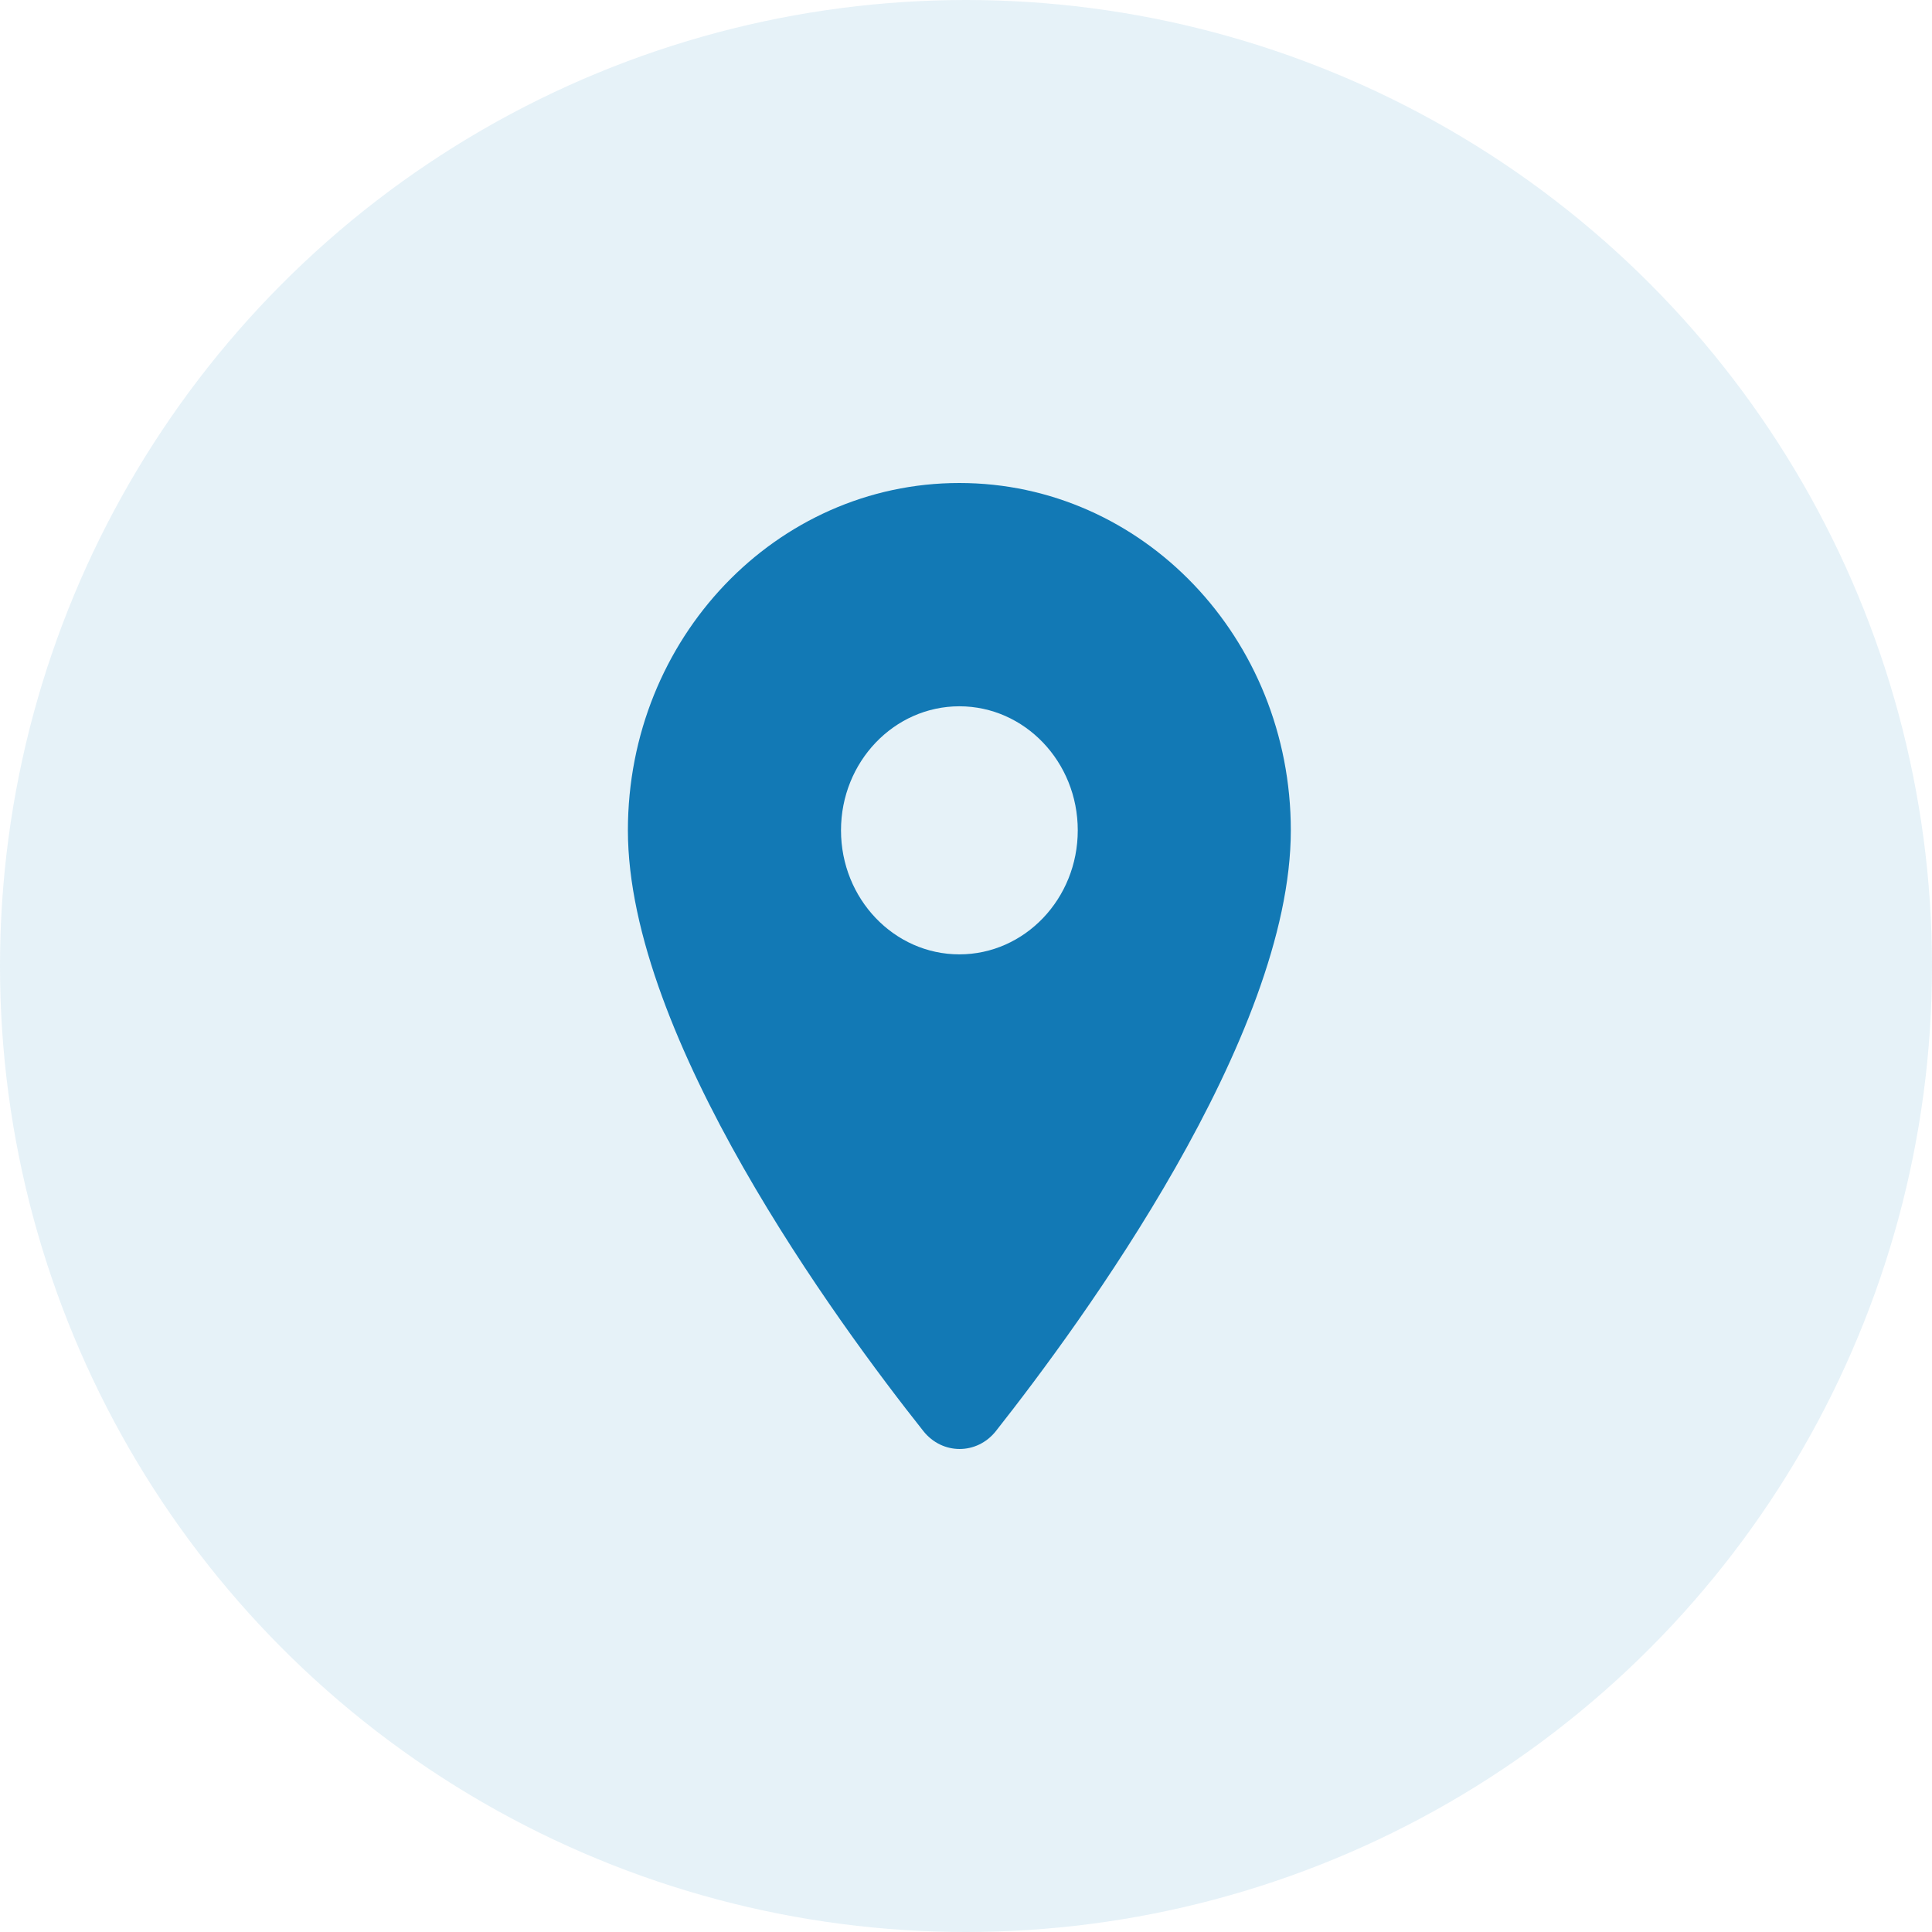
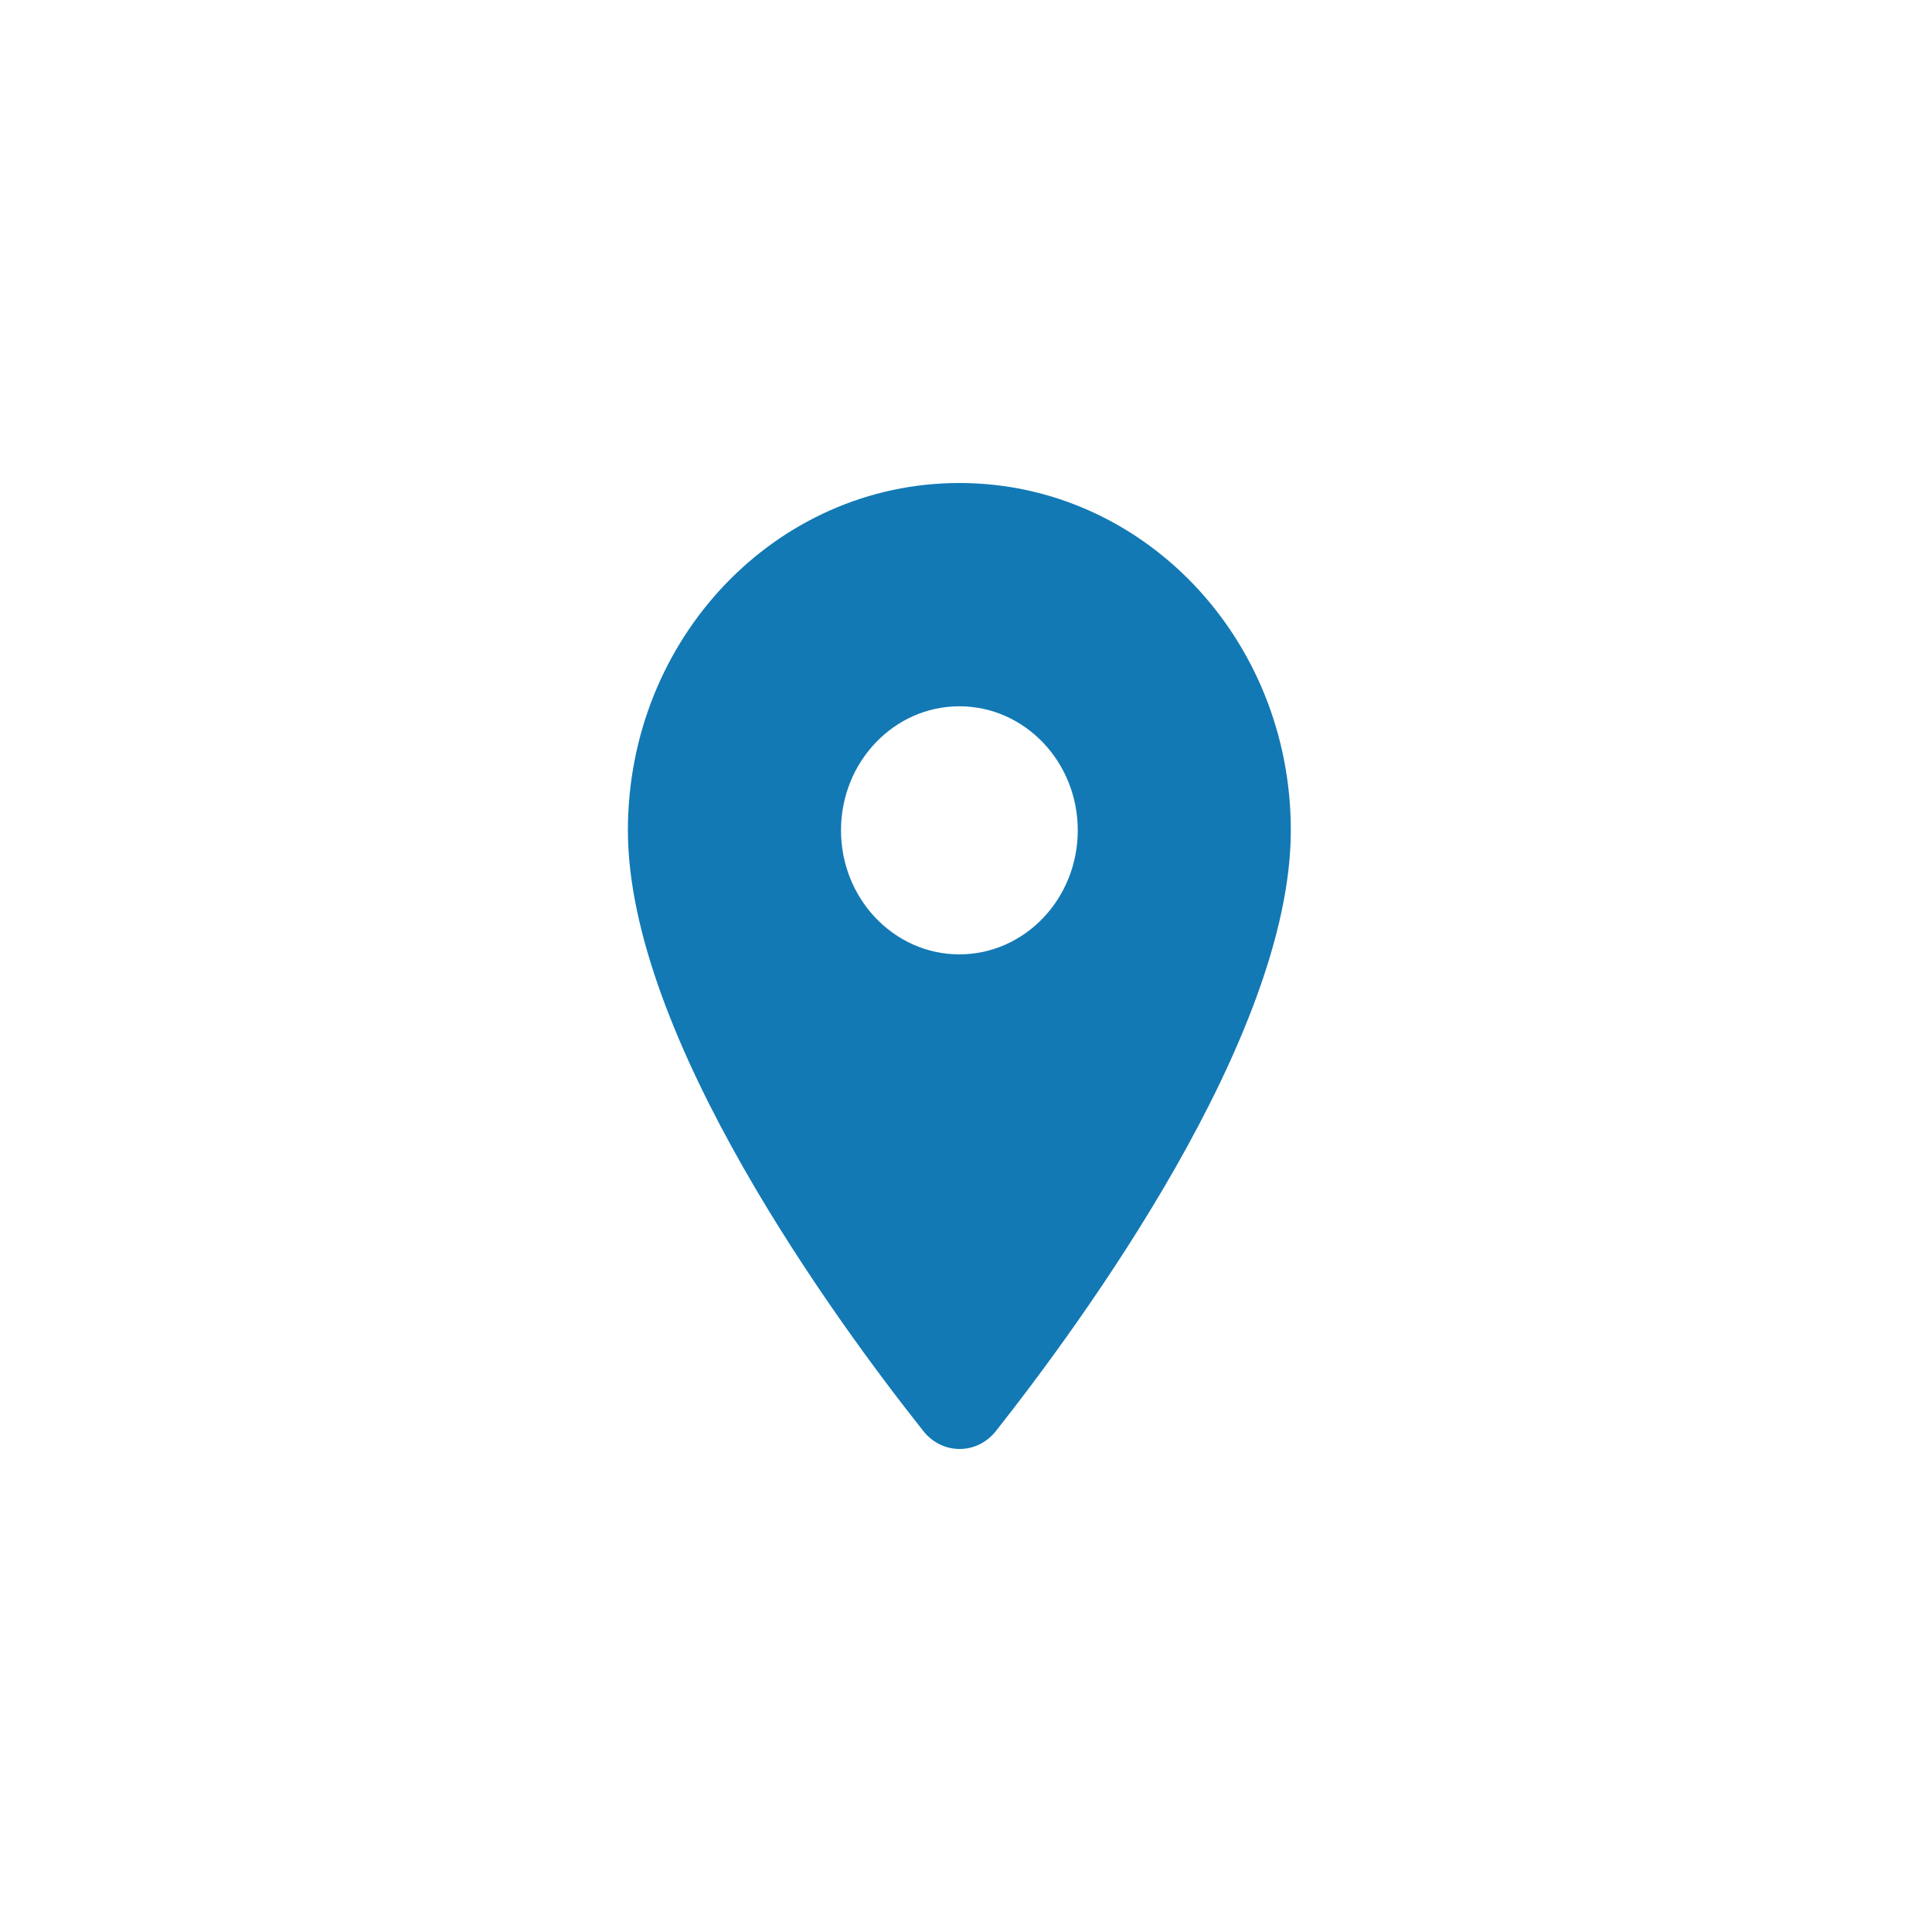
<svg xmlns="http://www.w3.org/2000/svg" width="40" height="40" viewBox="0 0 40 40" fill="none">
-   <circle cx="20" cy="20" r="20" fill="#007AB9" fill-opacity="0.1" />
-   <path d="M19.863 10C16.069 10 13 13.215 13 17.191C13 21.474 17.333 27.381 19.118 29.63C19.51 30.123 20.226 30.123 20.618 29.63C22.392 27.381 26.725 21.474 26.725 17.191C26.725 13.215 23.657 10 19.863 10ZM19.863 19.759C18.51 19.759 17.412 18.608 17.412 17.191C17.412 15.773 18.51 14.623 19.863 14.623C21.216 14.623 22.314 15.773 22.314 17.191C22.314 18.608 21.216 19.759 19.863 19.759Z" fill="#1279B5" />
+   <path d="M19.863 10C16.069 10 13 13.215 13 17.191C13 21.474 17.333 27.381 19.118 29.63C19.51 30.123 20.226 30.123 20.618 29.63C22.392 27.381 26.725 21.474 26.725 17.191C26.725 13.215 23.657 10 19.863 10ZM19.863 19.759C18.51 19.759 17.412 18.608 17.412 17.191C17.412 15.773 18.51 14.623 19.863 14.623C21.216 14.623 22.314 15.773 22.314 17.191C22.314 18.608 21.216 19.759 19.863 19.759" fill="#1279B5" />
</svg>